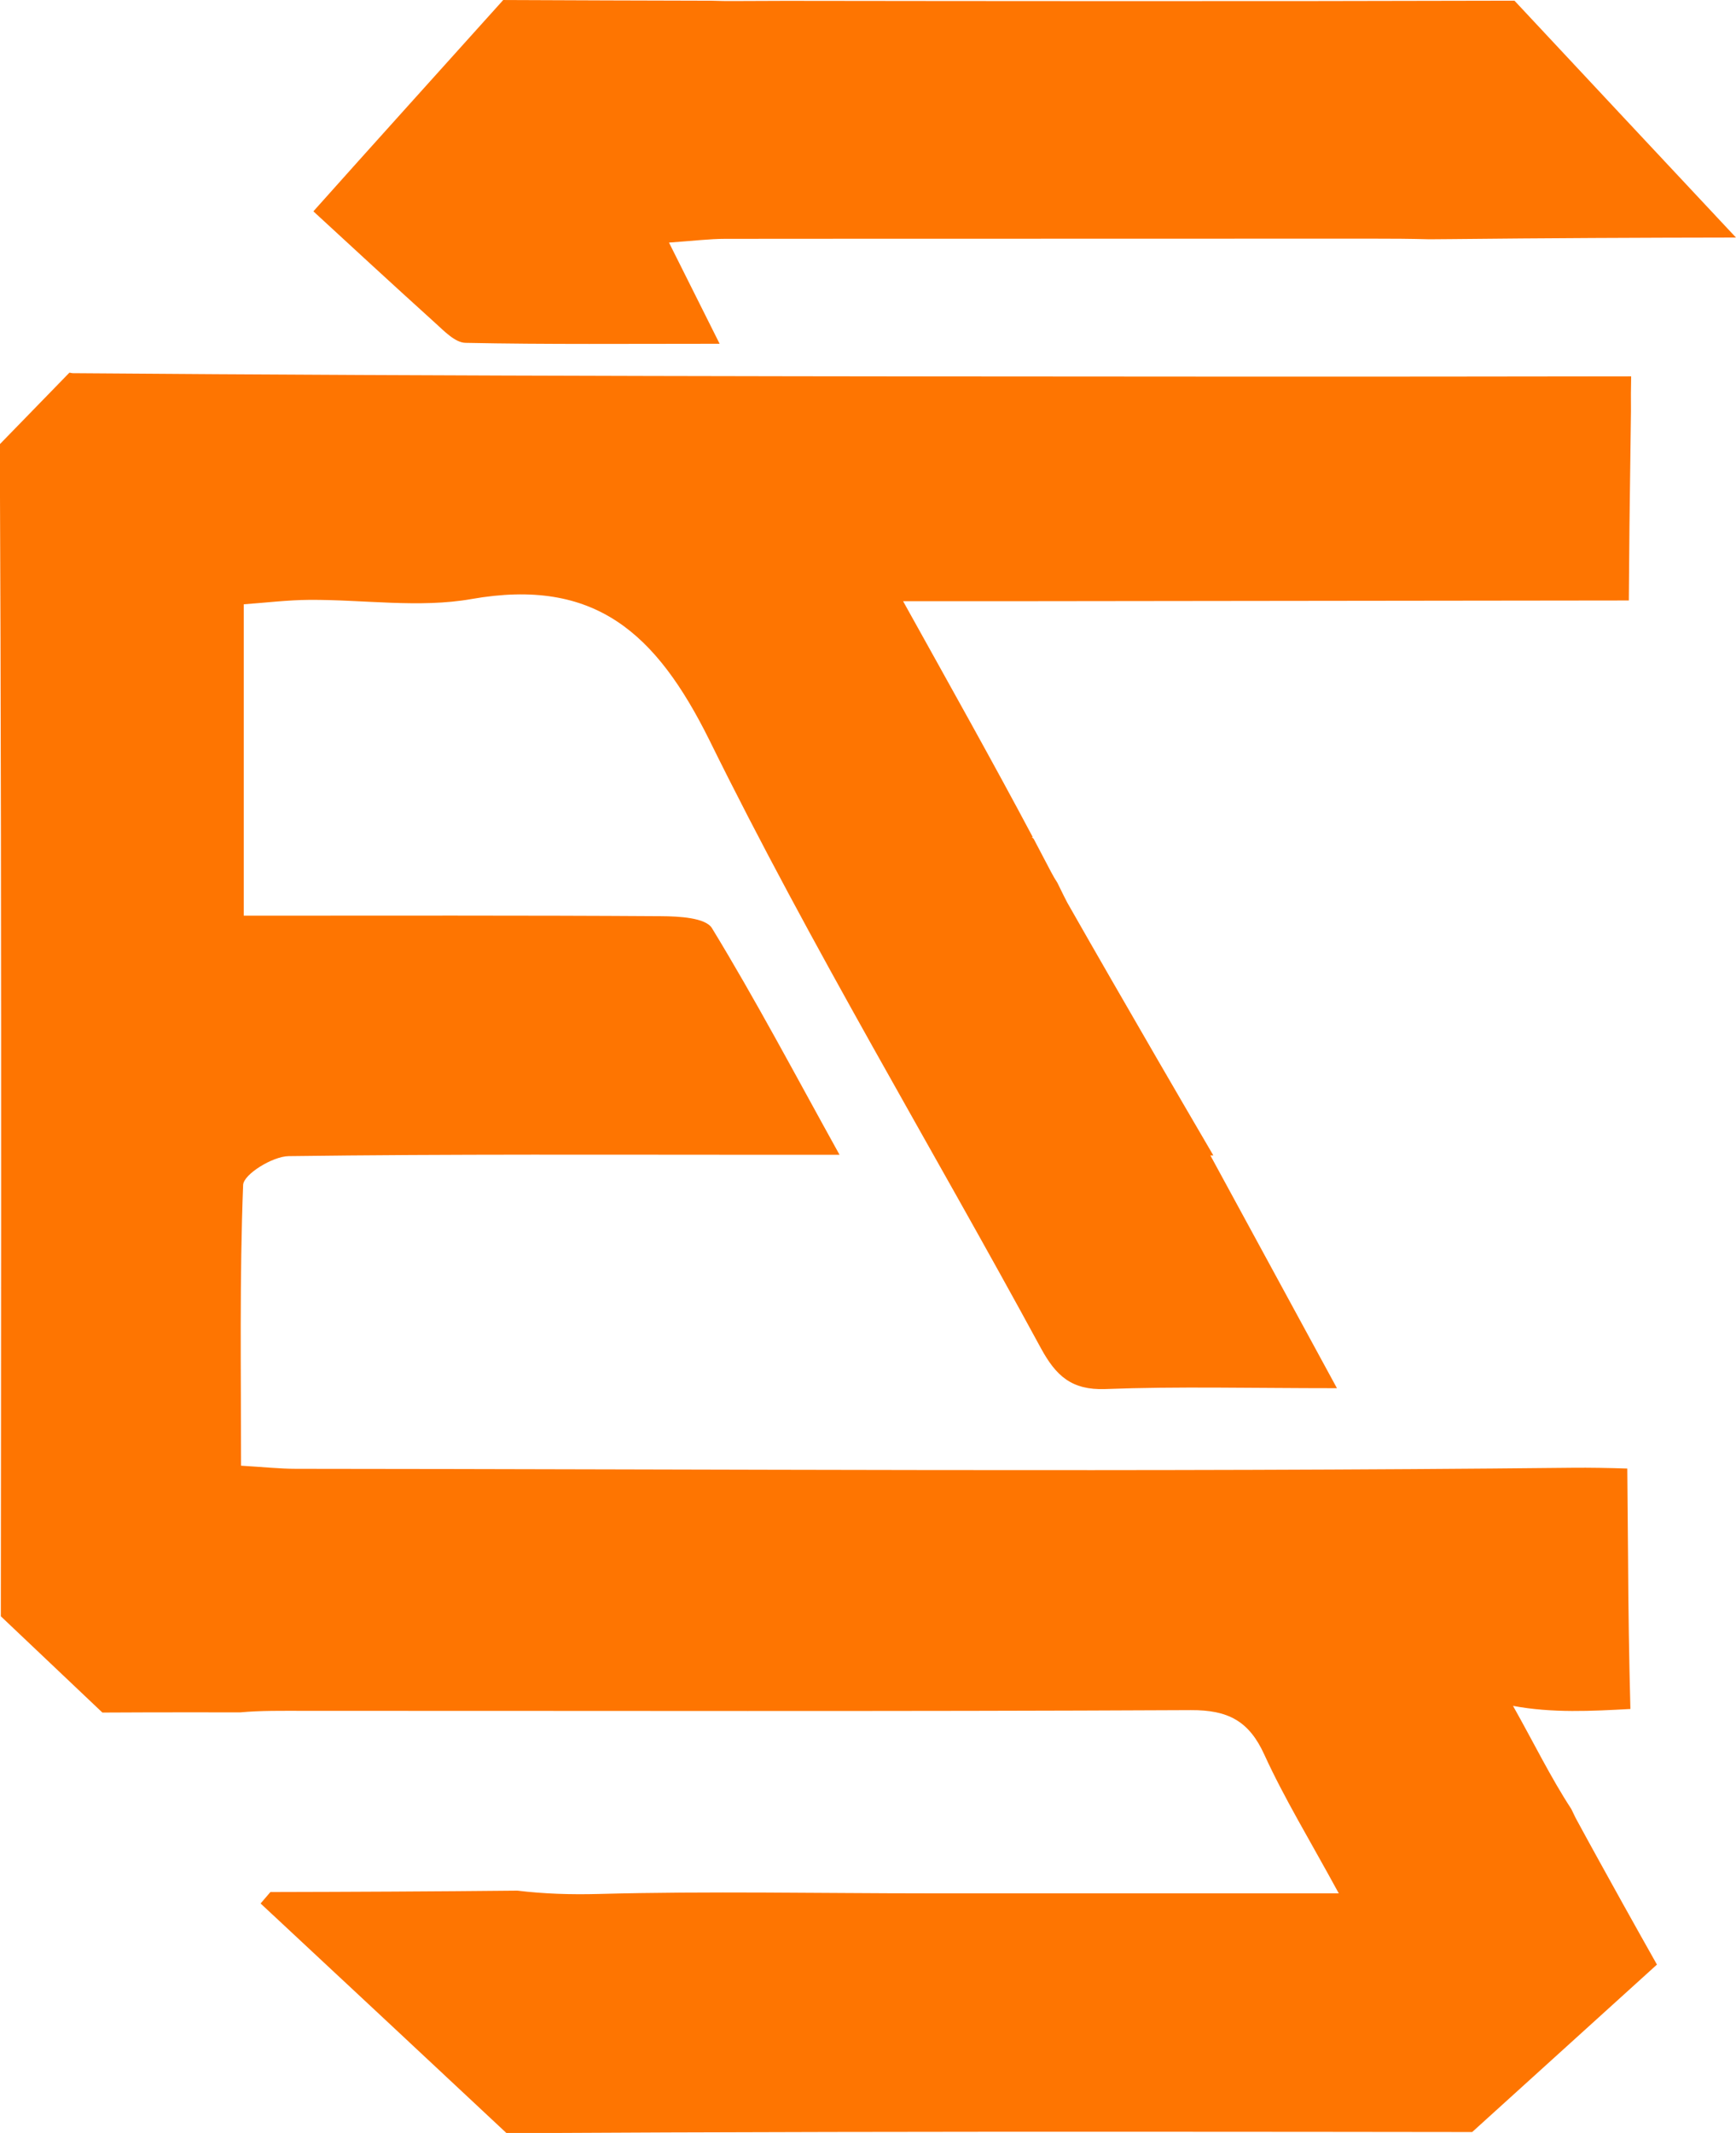
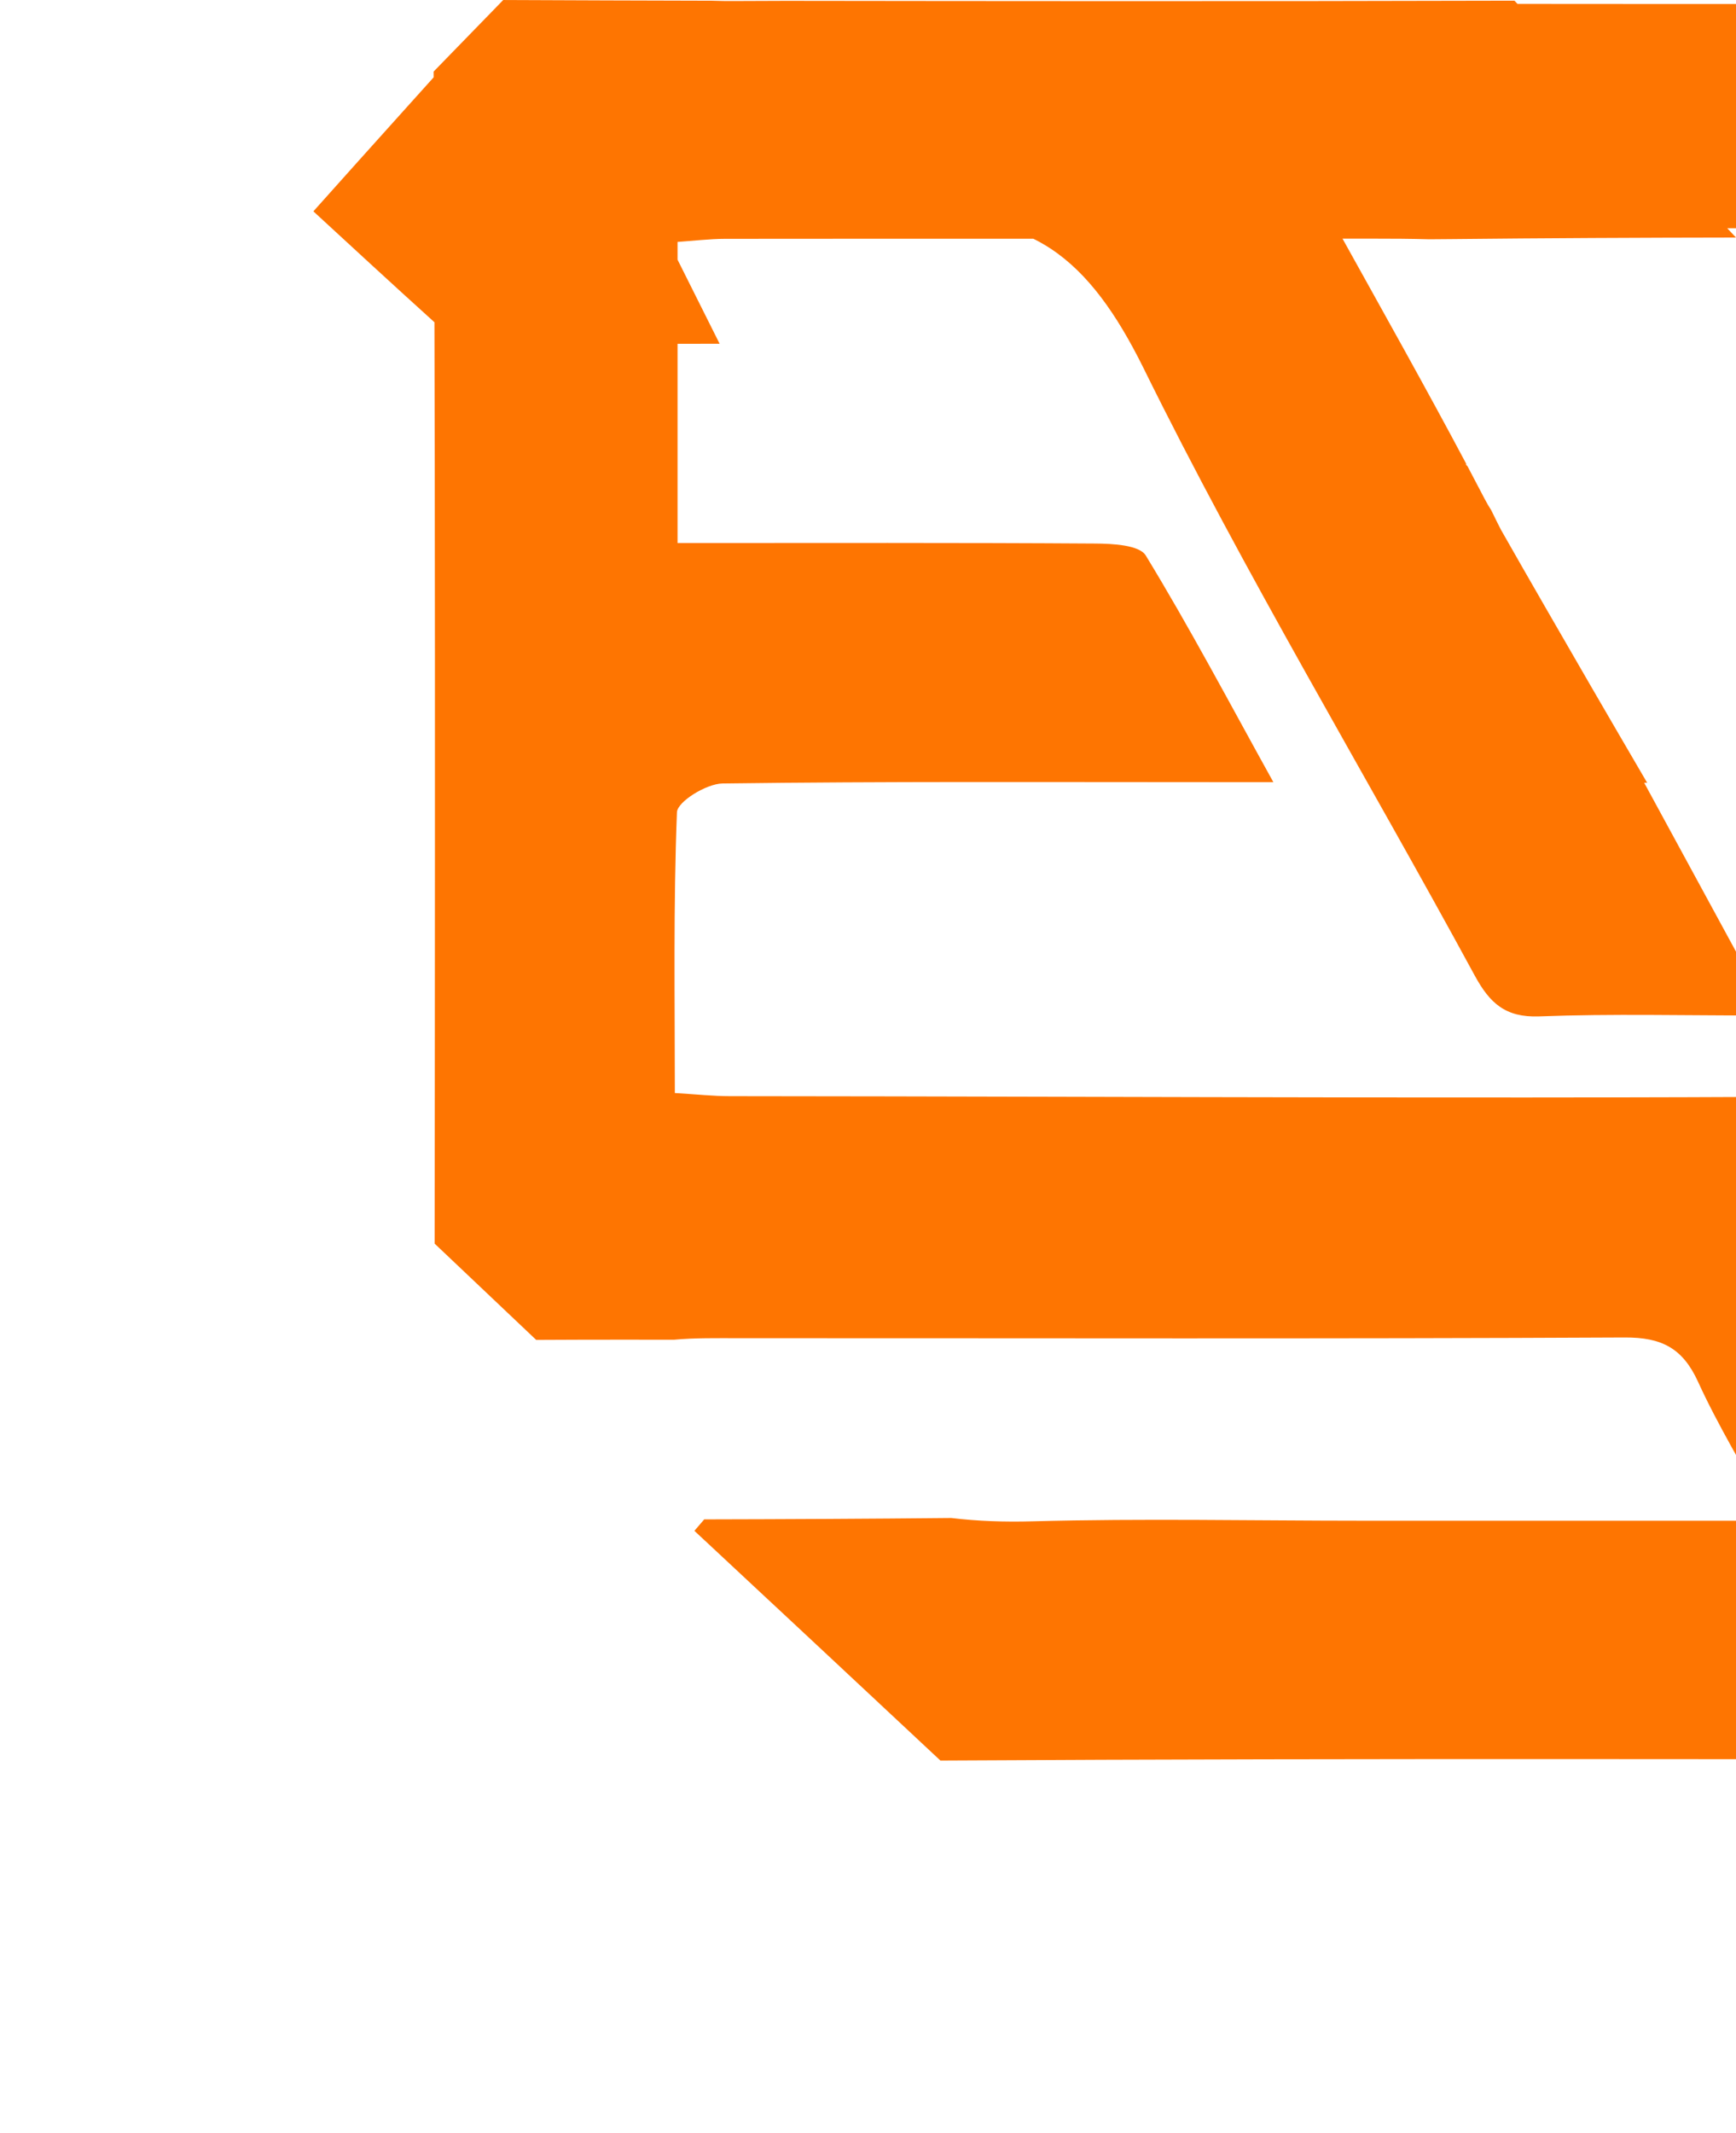
<svg xmlns="http://www.w3.org/2000/svg" width="45.1mm" height="55.4mm" version="1.1" viewBox="0 0 45.069 55.363">
  <g transform="translate(578 87.5)">
-     <path transform="matrix(.265 0 0 .265 -578 -87.5)" d="m49.3 0c-6.56 7.3-12.8 14.2-18.6 20.7 3.26 3 7.54 6.96 11.9 10.9 0.893 0.805 1.98 1.96 3 1.98 7.98 0.164 16 0.09 24.9 0.09-1.95-3.9-3.3-6.59-4.96-9.91 2.39-0.166 3.95-0.365 5.51-0.367 21-0.021 42.1-0.002 63.1-0.019 2.21-0.002 4.14 0.013 5.88 0.062 0.68-0.006 1.36-0.013 2.04-0.016 9.32-0.099 18.6-0.141 28-0.154-7.3-7.78-14.4-15.4-21.7-23.2-13.6 0.039-27.1 0.049-40.7 0.043-10.2-0.005-20.4-0.011-30.7-0.027-1.66 0.007-3.33 0.012-4.99 0.019-0.765 0.004-1.52-0.002-2.27-0.031-6.79-0.015-13.6-0.037-20.4-0.068zm-42.5 36.5c-2.28 2.34-4.55 4.67-6.82 7.01 0.11 25.4 0.139 50.9 0.129 76.3-0.006 12.8-0.012 25.6-0.029 38.5 3.3 3.13 6.62 6.28 9.95 9.43 2.93-0.016 5.86-0.025 8.79-0.023 1.57 6.2e-4 3.13 3e-3 4.7 6e-3 2.02-0.19 4.19-0.152 6.35-0.152 28.9-7e-3 57.8 0.075 86.8-0.07 3.64-0.018 5.69 1.06 7.19 4.35 1.95 4.27 4.42 8.31 7.3 13.6-14.2 0-27.1-1.1e-4 -40.1-2e-3 -10.8-1e-3 -21.6-0.23-32.4 0.059-2.72 0.073-5.37-9e-3 -7.97-0.326-8.05 0.08-16.1 0.121-24.2 0.137-0.315 0.369-0.636 0.741-0.961 1.12 8.18 7.63 16.2 15.1 24.1 22.5 21.2-0.121 42.4-0.152 63.7-0.141 10.3 5e-3 20.6 0.011 30.9 0.027 5.86-5.31 11.8-10.7 18.1-16.4-1.12-1.98-2.23-3.97-3.34-5.96-1.55-2.8-3.11-5.6-4.63-8.41-0.062-0.115-0.22-0.45-0.42-0.869-2.01-3.07-3.71-6.55-5.71-10.1 3.86 0.719 7.72 0.508 11.5 0.303-0.129-4.9-0.205-9.81-0.229-14.7-0.031-2.95-0.053-5.9-0.076-8.85-1.82-0.059-3.63-0.095-5.43-0.076-41.7 0.439-83.5 0.129-125 0.102-1.6-1e-3 -3.2-0.176-5.38-0.305 0-9.37-0.15-18.4 0.205-27.5 0.041-1.04 2.89-2.8 4.46-2.82 15.9-0.211 31.9-0.13 47.8-0.131h6.17c-4.37-7.89-8.23-15.2-12.5-22.2-0.626-1.03-3.26-1.16-4.97-1.17-13.5-0.09-27-0.051-40.9-0.051v-30.5c2.17-0.153 4.29-0.418 6.41-0.432 5.31-0.036 10.8 0.821 15.9-0.082 12.1-2.13 18.1 3.34 23.3 13.8 10 20.3 21.7 39.7 32.5 59.6 1.46 2.67 2.98 4.1 6.29 3.98 7.11-0.271 14.2-0.084 22.7-0.084-4.23-7.79-8.05-14.8-12.4-22.8h0.291c-1.84-3.15-3.68-6.3-5.51-9.46-2.95-5.1-5.9-10.2-8.8-15.3-0.143-0.252-0.515-1.02-0.967-1.94-0.223-0.341-0.438-0.709-0.646-1.11-0.552-1.06-1.11-2.12-1.67-3.18-0.1-0.126-0.179-0.2-0.232-0.201 0.043 0.001 0.086 0.005 0.129 0.006-3.92-7.38-8.09-14.8-12.7-23.1 4.97 0 8.89 0.005 12.8 0 19.4-0.023 38.9-0.052 58.3-0.07 0.021-2.45 0.036-4.9 0.064-7.36 0.048-3.73 0.098-7.47 0.146-11.2-0.015-1.13-4e-3 -2.26 0.019-3.39-13.2 0.021-26.5 0.032-39.7 0.025-37.7-0.017-75.4-0.04-113-0.338z" fill="#fe7501" />
+     <path transform="matrix(.265 0 0 .265 -578 -87.5)" d="m49.3 0c-6.56 7.3-12.8 14.2-18.6 20.7 3.26 3 7.54 6.96 11.9 10.9 0.893 0.805 1.98 1.96 3 1.98 7.98 0.164 16 0.09 24.9 0.09-1.95-3.9-3.3-6.59-4.96-9.91 2.39-0.166 3.95-0.365 5.51-0.367 21-0.021 42.1-0.002 63.1-0.019 2.21-0.002 4.14 0.013 5.88 0.062 0.68-0.006 1.36-0.013 2.04-0.016 9.32-0.099 18.6-0.141 28-0.154-7.3-7.78-14.4-15.4-21.7-23.2-13.6 0.039-27.1 0.049-40.7 0.043-10.2-0.005-20.4-0.011-30.7-0.027-1.66 0.007-3.33 0.012-4.99 0.019-0.765 0.004-1.52-0.002-2.27-0.031-6.79-0.015-13.6-0.037-20.4-0.068zc-2.28 2.34-4.55 4.67-6.82 7.01 0.11 25.4 0.139 50.9 0.129 76.3-0.006 12.8-0.012 25.6-0.029 38.5 3.3 3.13 6.62 6.28 9.95 9.43 2.93-0.016 5.86-0.025 8.79-0.023 1.57 6.2e-4 3.13 3e-3 4.7 6e-3 2.02-0.19 4.19-0.152 6.35-0.152 28.9-7e-3 57.8 0.075 86.8-0.07 3.64-0.018 5.69 1.06 7.19 4.35 1.95 4.27 4.42 8.31 7.3 13.6-14.2 0-27.1-1.1e-4 -40.1-2e-3 -10.8-1e-3 -21.6-0.23-32.4 0.059-2.72 0.073-5.37-9e-3 -7.97-0.326-8.05 0.08-16.1 0.121-24.2 0.137-0.315 0.369-0.636 0.741-0.961 1.12 8.18 7.63 16.2 15.1 24.1 22.5 21.2-0.121 42.4-0.152 63.7-0.141 10.3 5e-3 20.6 0.011 30.9 0.027 5.86-5.31 11.8-10.7 18.1-16.4-1.12-1.98-2.23-3.97-3.34-5.96-1.55-2.8-3.11-5.6-4.63-8.41-0.062-0.115-0.22-0.45-0.42-0.869-2.01-3.07-3.71-6.55-5.71-10.1 3.86 0.719 7.72 0.508 11.5 0.303-0.129-4.9-0.205-9.81-0.229-14.7-0.031-2.95-0.053-5.9-0.076-8.85-1.82-0.059-3.63-0.095-5.43-0.076-41.7 0.439-83.5 0.129-125 0.102-1.6-1e-3 -3.2-0.176-5.38-0.305 0-9.37-0.15-18.4 0.205-27.5 0.041-1.04 2.89-2.8 4.46-2.82 15.9-0.211 31.9-0.13 47.8-0.131h6.17c-4.37-7.89-8.23-15.2-12.5-22.2-0.626-1.03-3.26-1.16-4.97-1.17-13.5-0.09-27-0.051-40.9-0.051v-30.5c2.17-0.153 4.29-0.418 6.41-0.432 5.31-0.036 10.8 0.821 15.9-0.082 12.1-2.13 18.1 3.34 23.3 13.8 10 20.3 21.7 39.7 32.5 59.6 1.46 2.67 2.98 4.1 6.29 3.98 7.11-0.271 14.2-0.084 22.7-0.084-4.23-7.79-8.05-14.8-12.4-22.8h0.291c-1.84-3.15-3.68-6.3-5.51-9.46-2.95-5.1-5.9-10.2-8.8-15.3-0.143-0.252-0.515-1.02-0.967-1.94-0.223-0.341-0.438-0.709-0.646-1.11-0.552-1.06-1.11-2.12-1.67-3.18-0.1-0.126-0.179-0.2-0.232-0.201 0.043 0.001 0.086 0.005 0.129 0.006-3.92-7.38-8.09-14.8-12.7-23.1 4.97 0 8.89 0.005 12.8 0 19.4-0.023 38.9-0.052 58.3-0.07 0.021-2.45 0.036-4.9 0.064-7.36 0.048-3.73 0.098-7.47 0.146-11.2-0.015-1.13-4e-3 -2.26 0.019-3.39-13.2 0.021-26.5 0.032-39.7 0.025-37.7-0.017-75.4-0.04-113-0.338z" fill="#fe7501" />
  </g>
</svg>